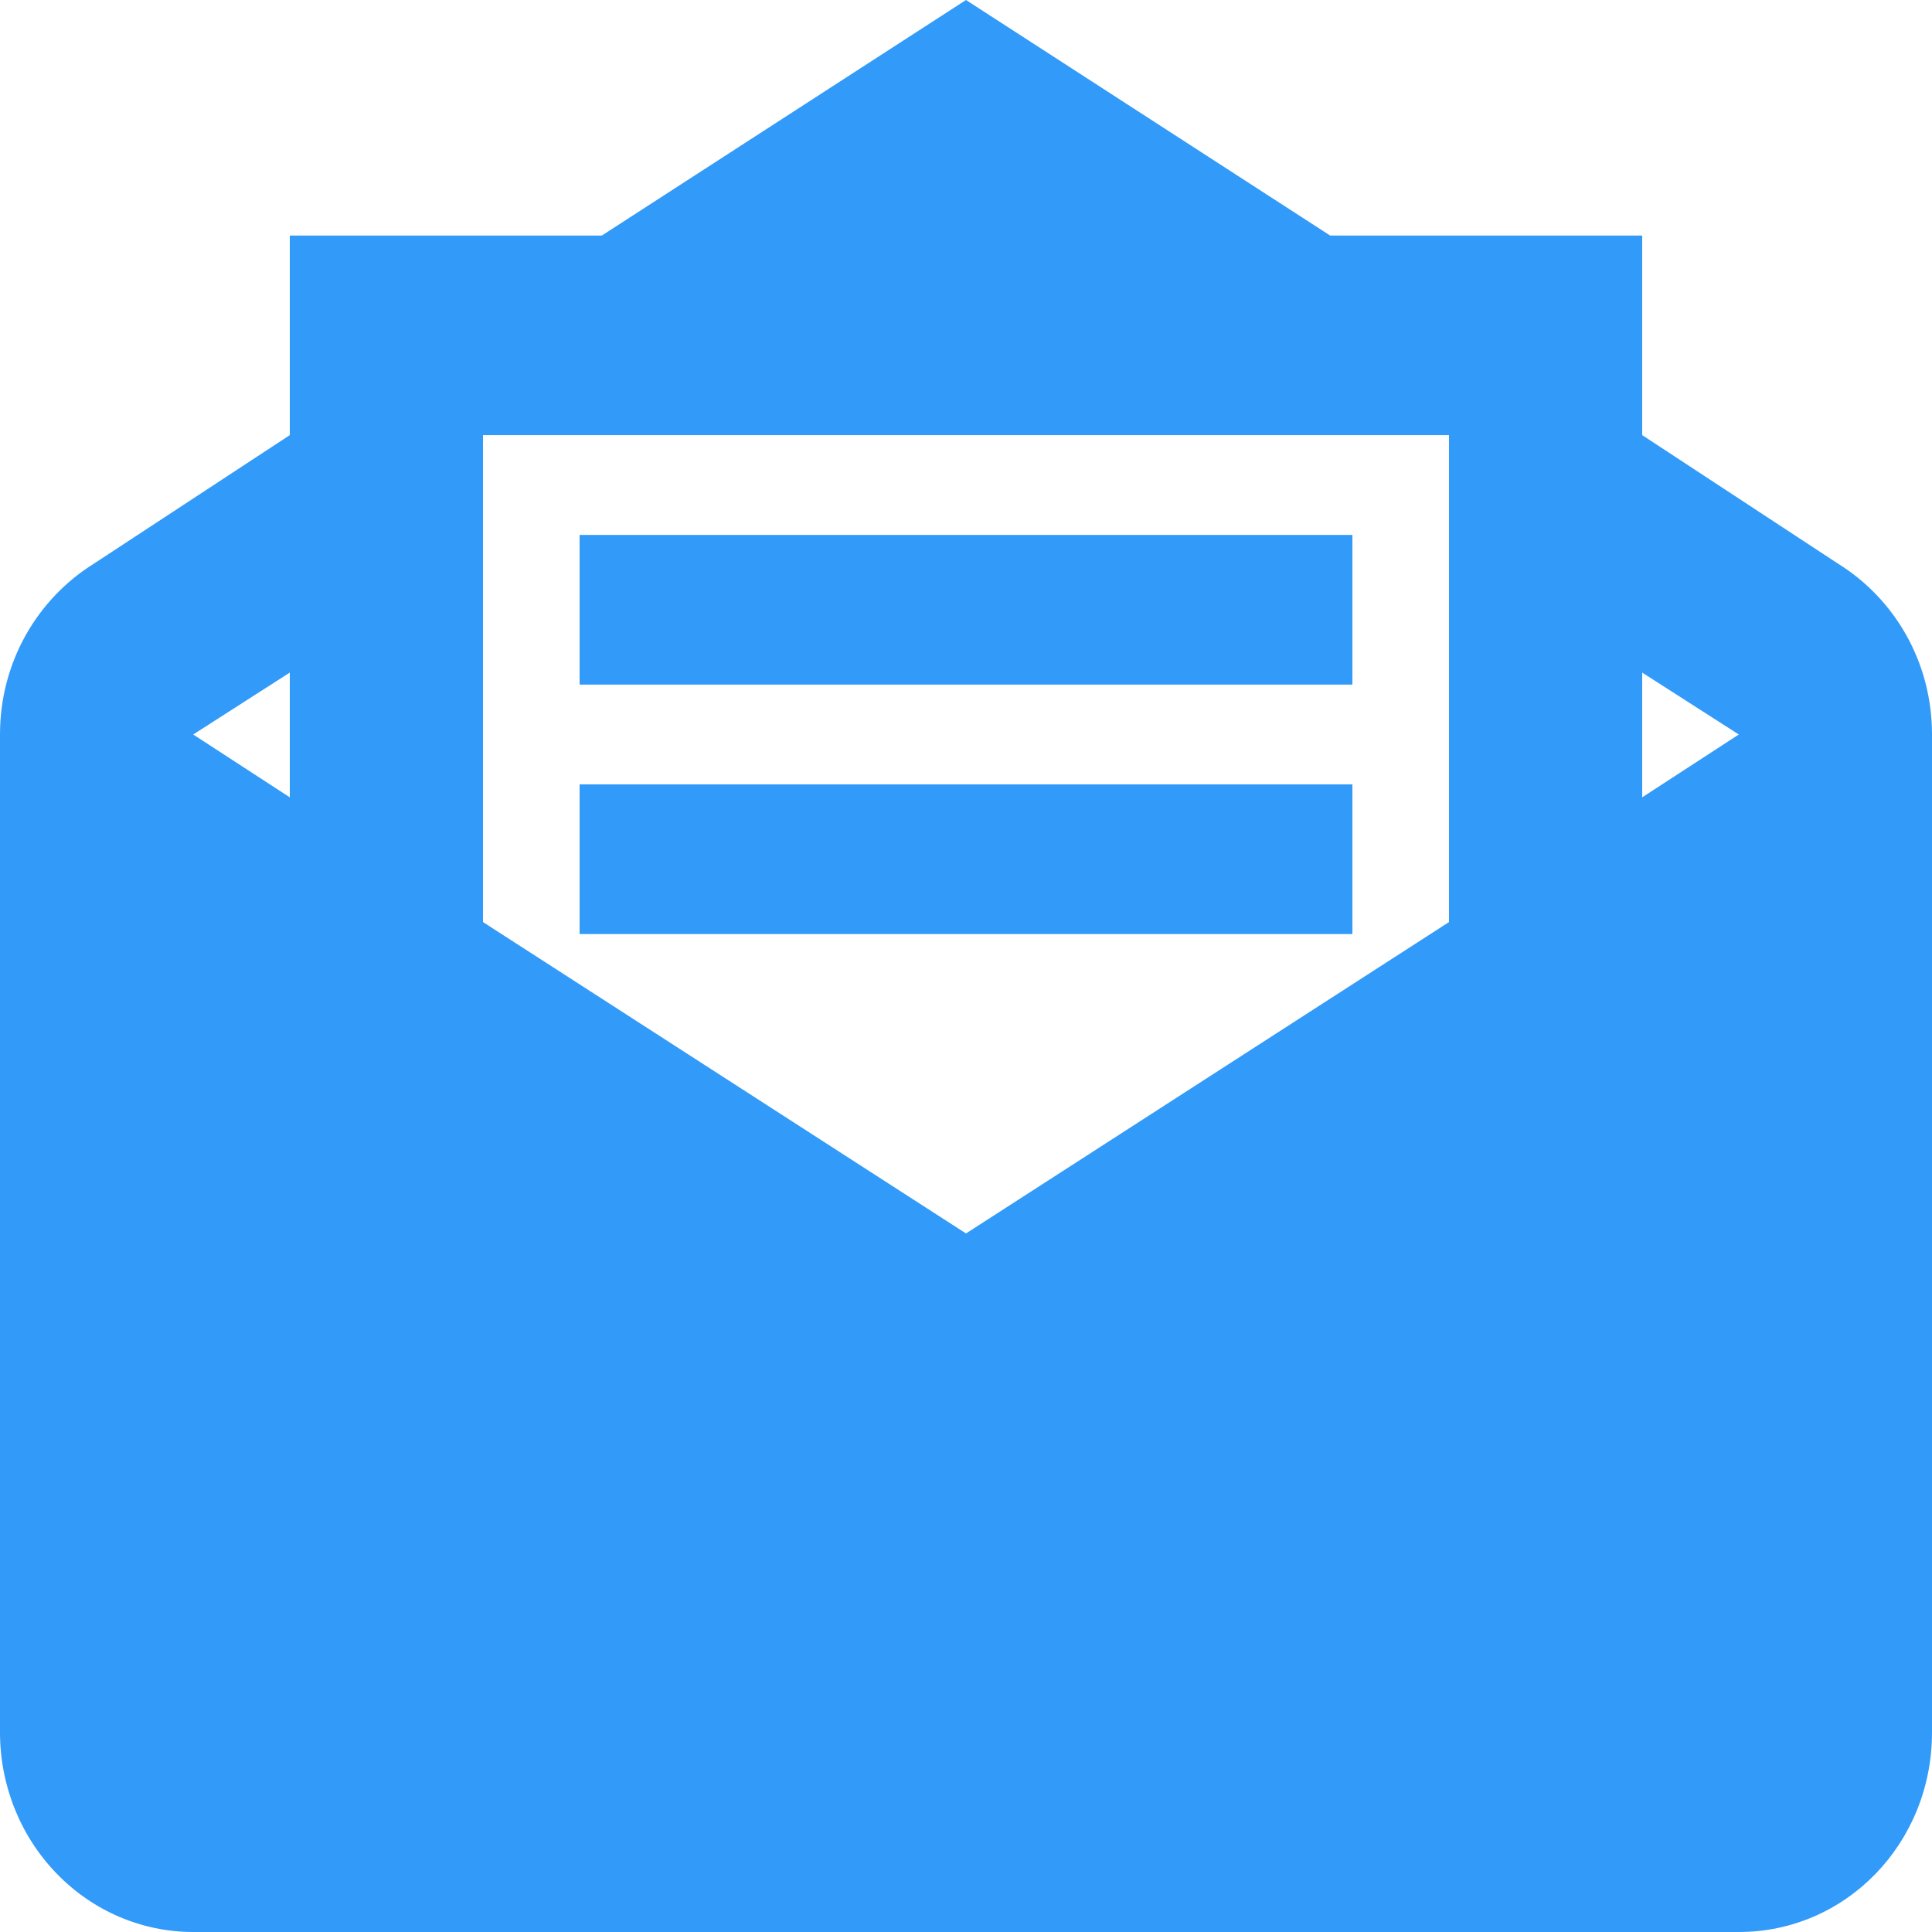
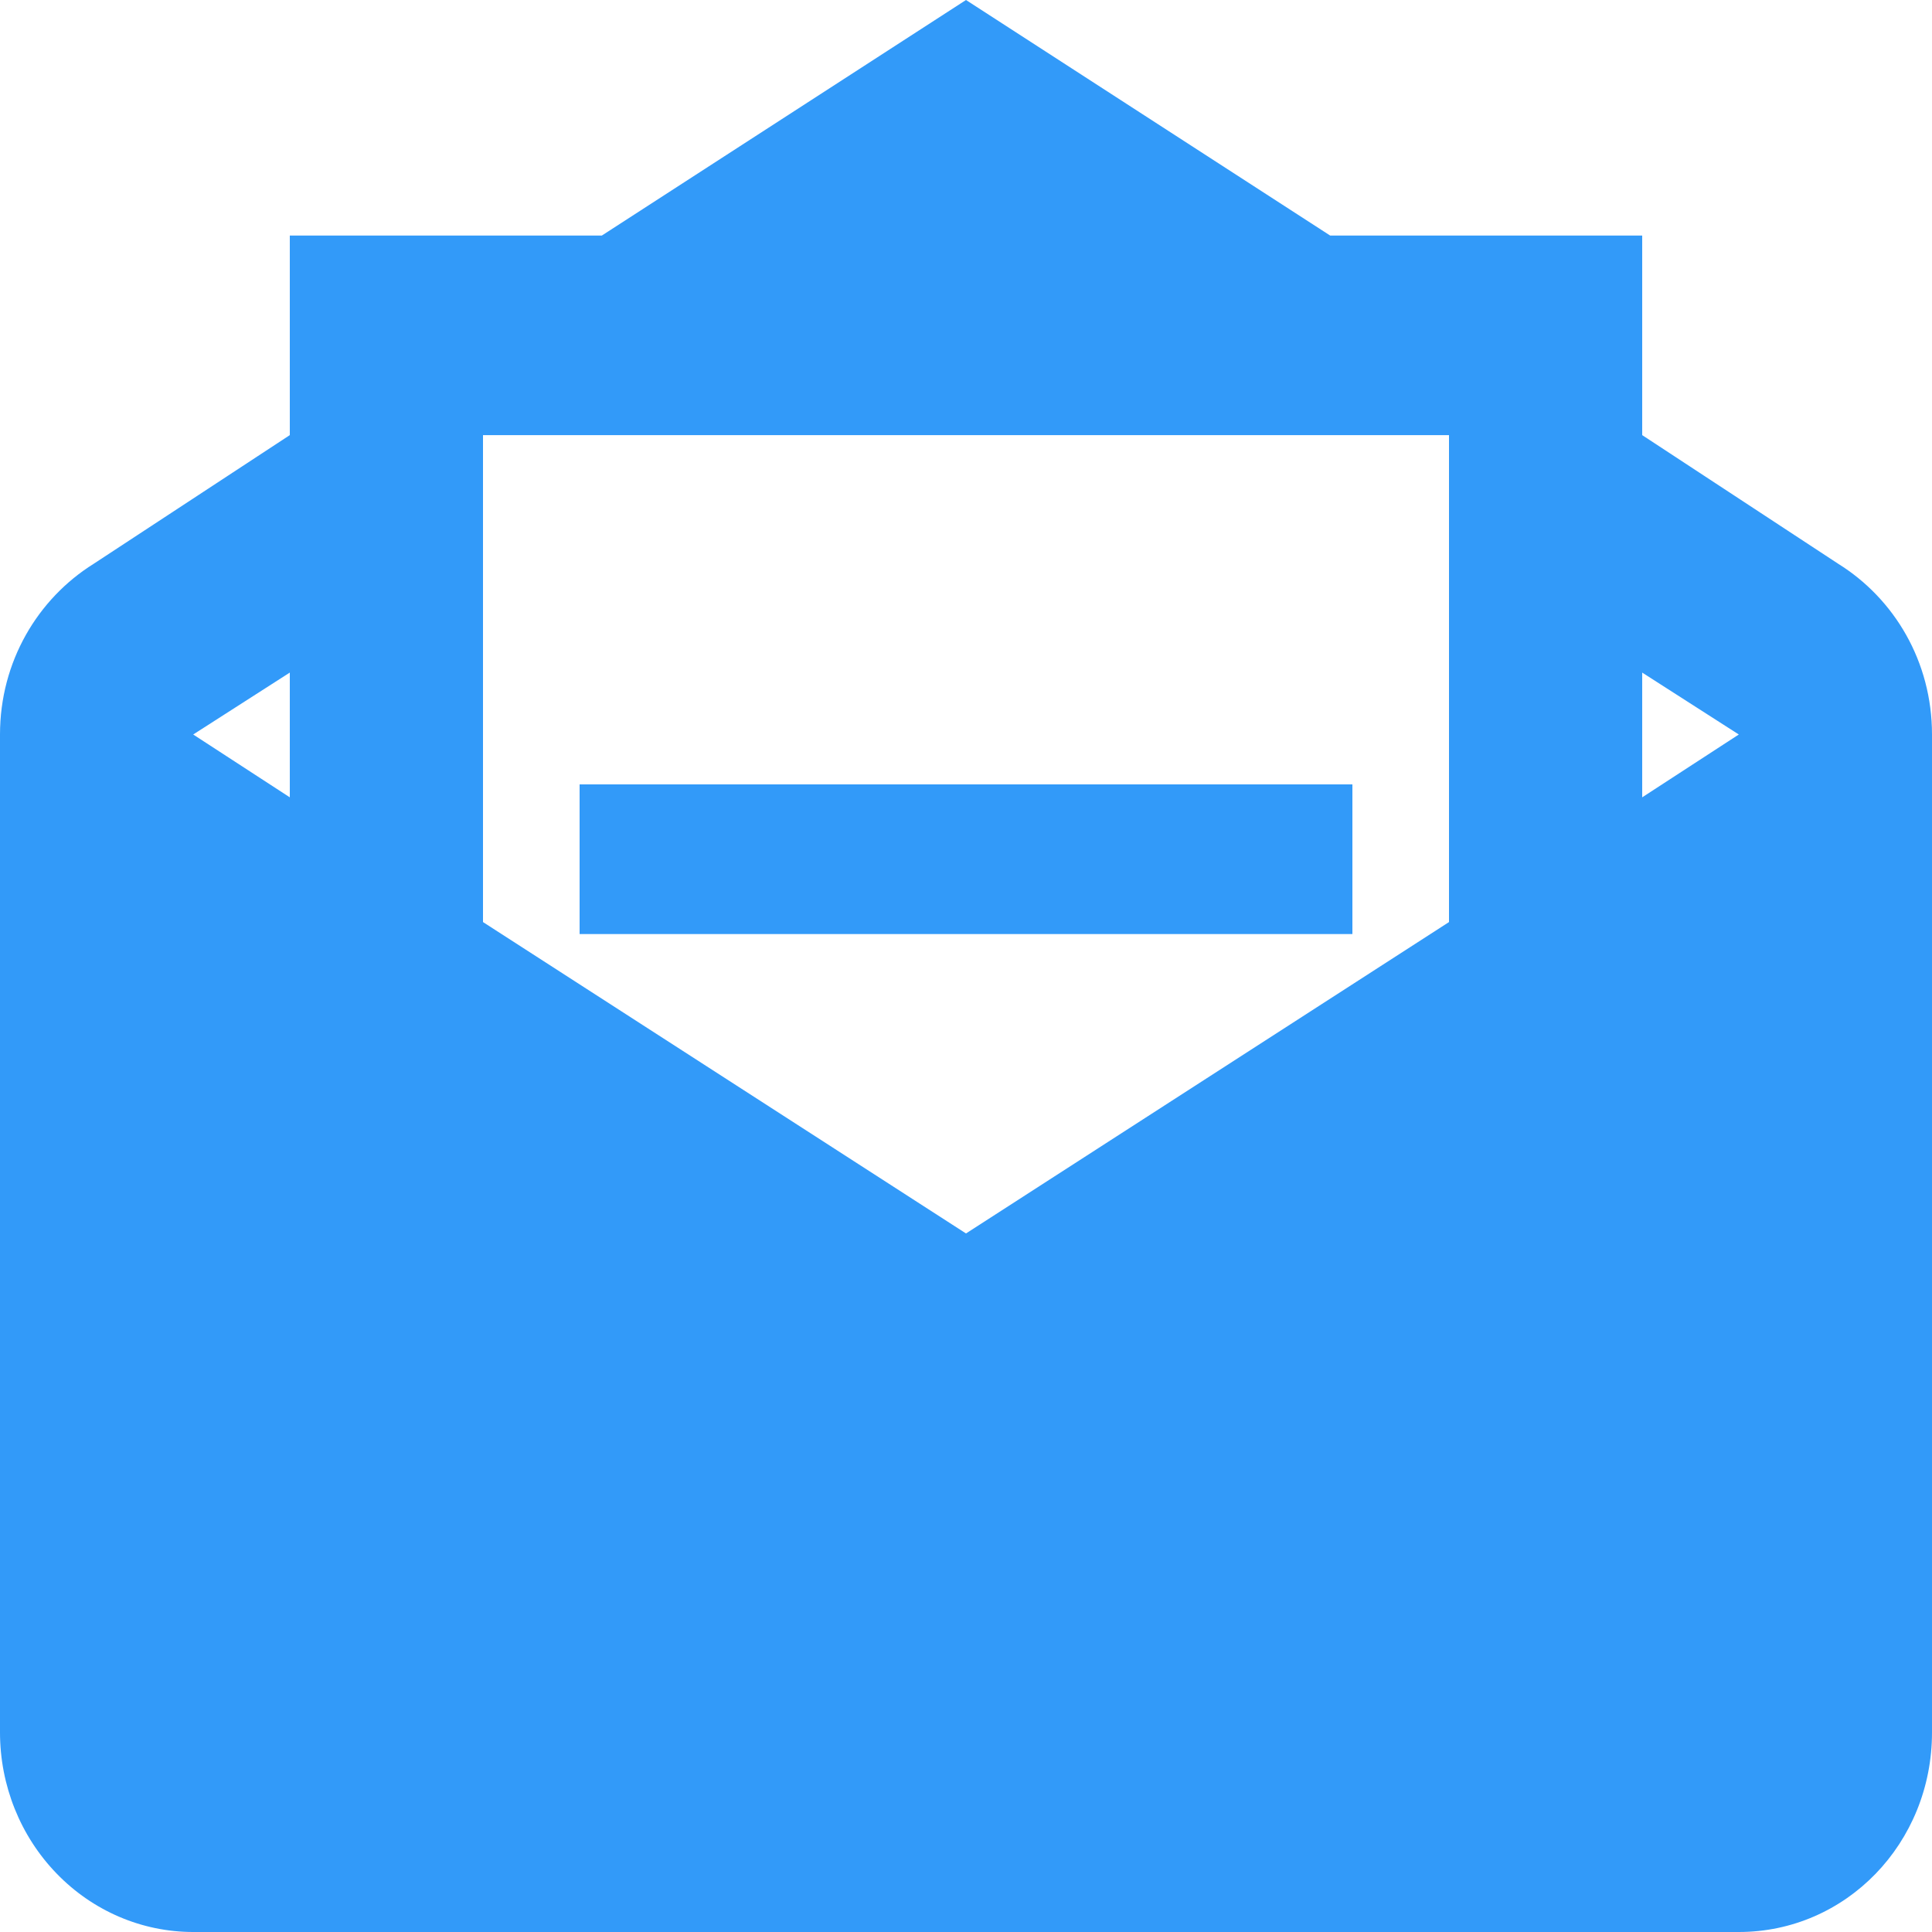
<svg xmlns="http://www.w3.org/2000/svg" width="23" height="23" viewBox="0 0 23 23" fill="none">
-   <path d="M11.5 0L7.165 2.804H3.45V5.18L1.115 6.712C0.449 7.128 0 7.877 0 8.744V20.624C0 21.254 0.242 21.858 0.674 22.304C1.105 22.75 1.69 23 2.3 23H20.7C21.977 23 23 21.943 23 20.624V8.744C23 7.877 22.552 7.128 21.884 6.712L19.55 5.18V2.804H15.835M5.75 5.18H17.25V10.977L11.5 14.684L5.75 10.977M6.9 6.368V8.15H16.1V6.368M3.45 8.007V9.492L2.3 8.744M19.55 8.007L20.7 8.744L19.55 9.492M6.9 9.338V11.12H16.1V9.338H6.9Z" fill="#329AF9" />
+   <path d="M11.5 0L7.165 2.804H3.45V5.18L1.115 6.712C0.449 7.128 0 7.877 0 8.744V20.624C0 21.254 0.242 21.858 0.674 22.304C1.105 22.75 1.69 23 2.3 23H20.7C21.977 23 23 21.943 23 20.624V8.744C23 7.877 22.552 7.128 21.884 6.712L19.55 5.18V2.804H15.835M5.75 5.18H17.25V10.977L11.5 14.684L5.75 10.977M6.9 6.368V8.15V6.368M3.45 8.007V9.492L2.3 8.744M19.55 8.007L20.7 8.744L19.55 9.492M6.9 9.338V11.12H16.1V9.338H6.9Z" fill="#329AF9" />
</svg>